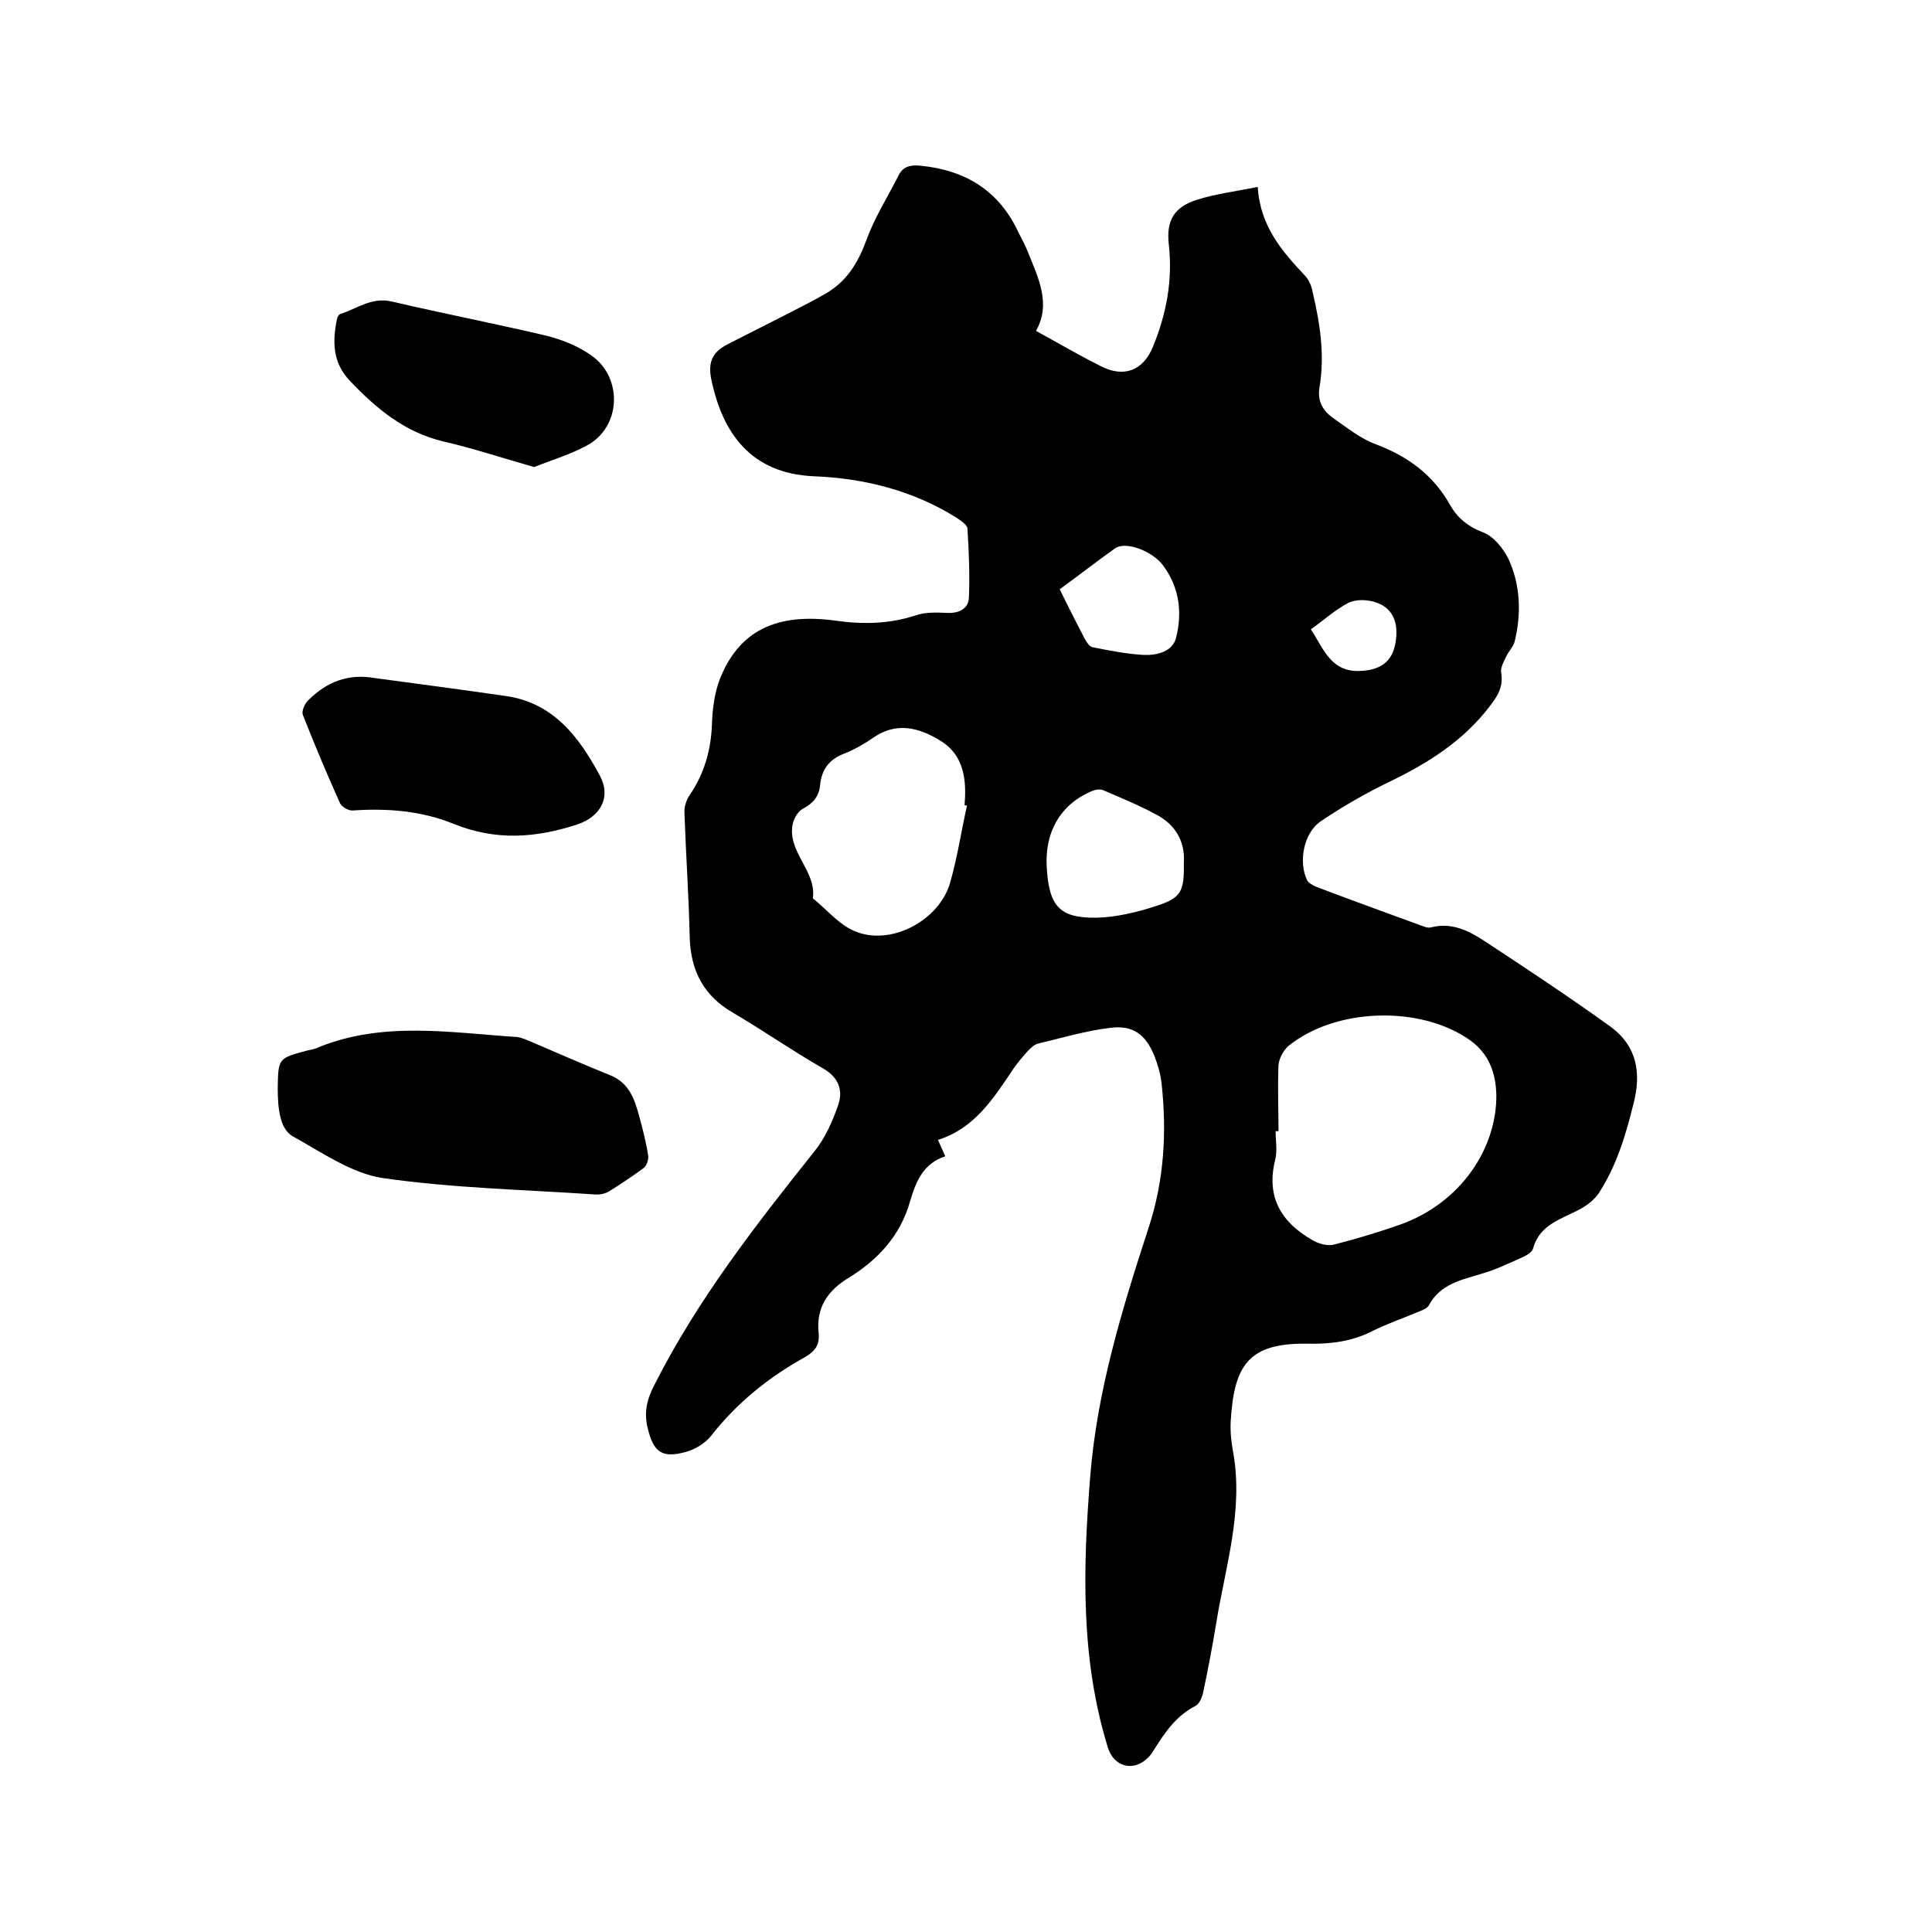
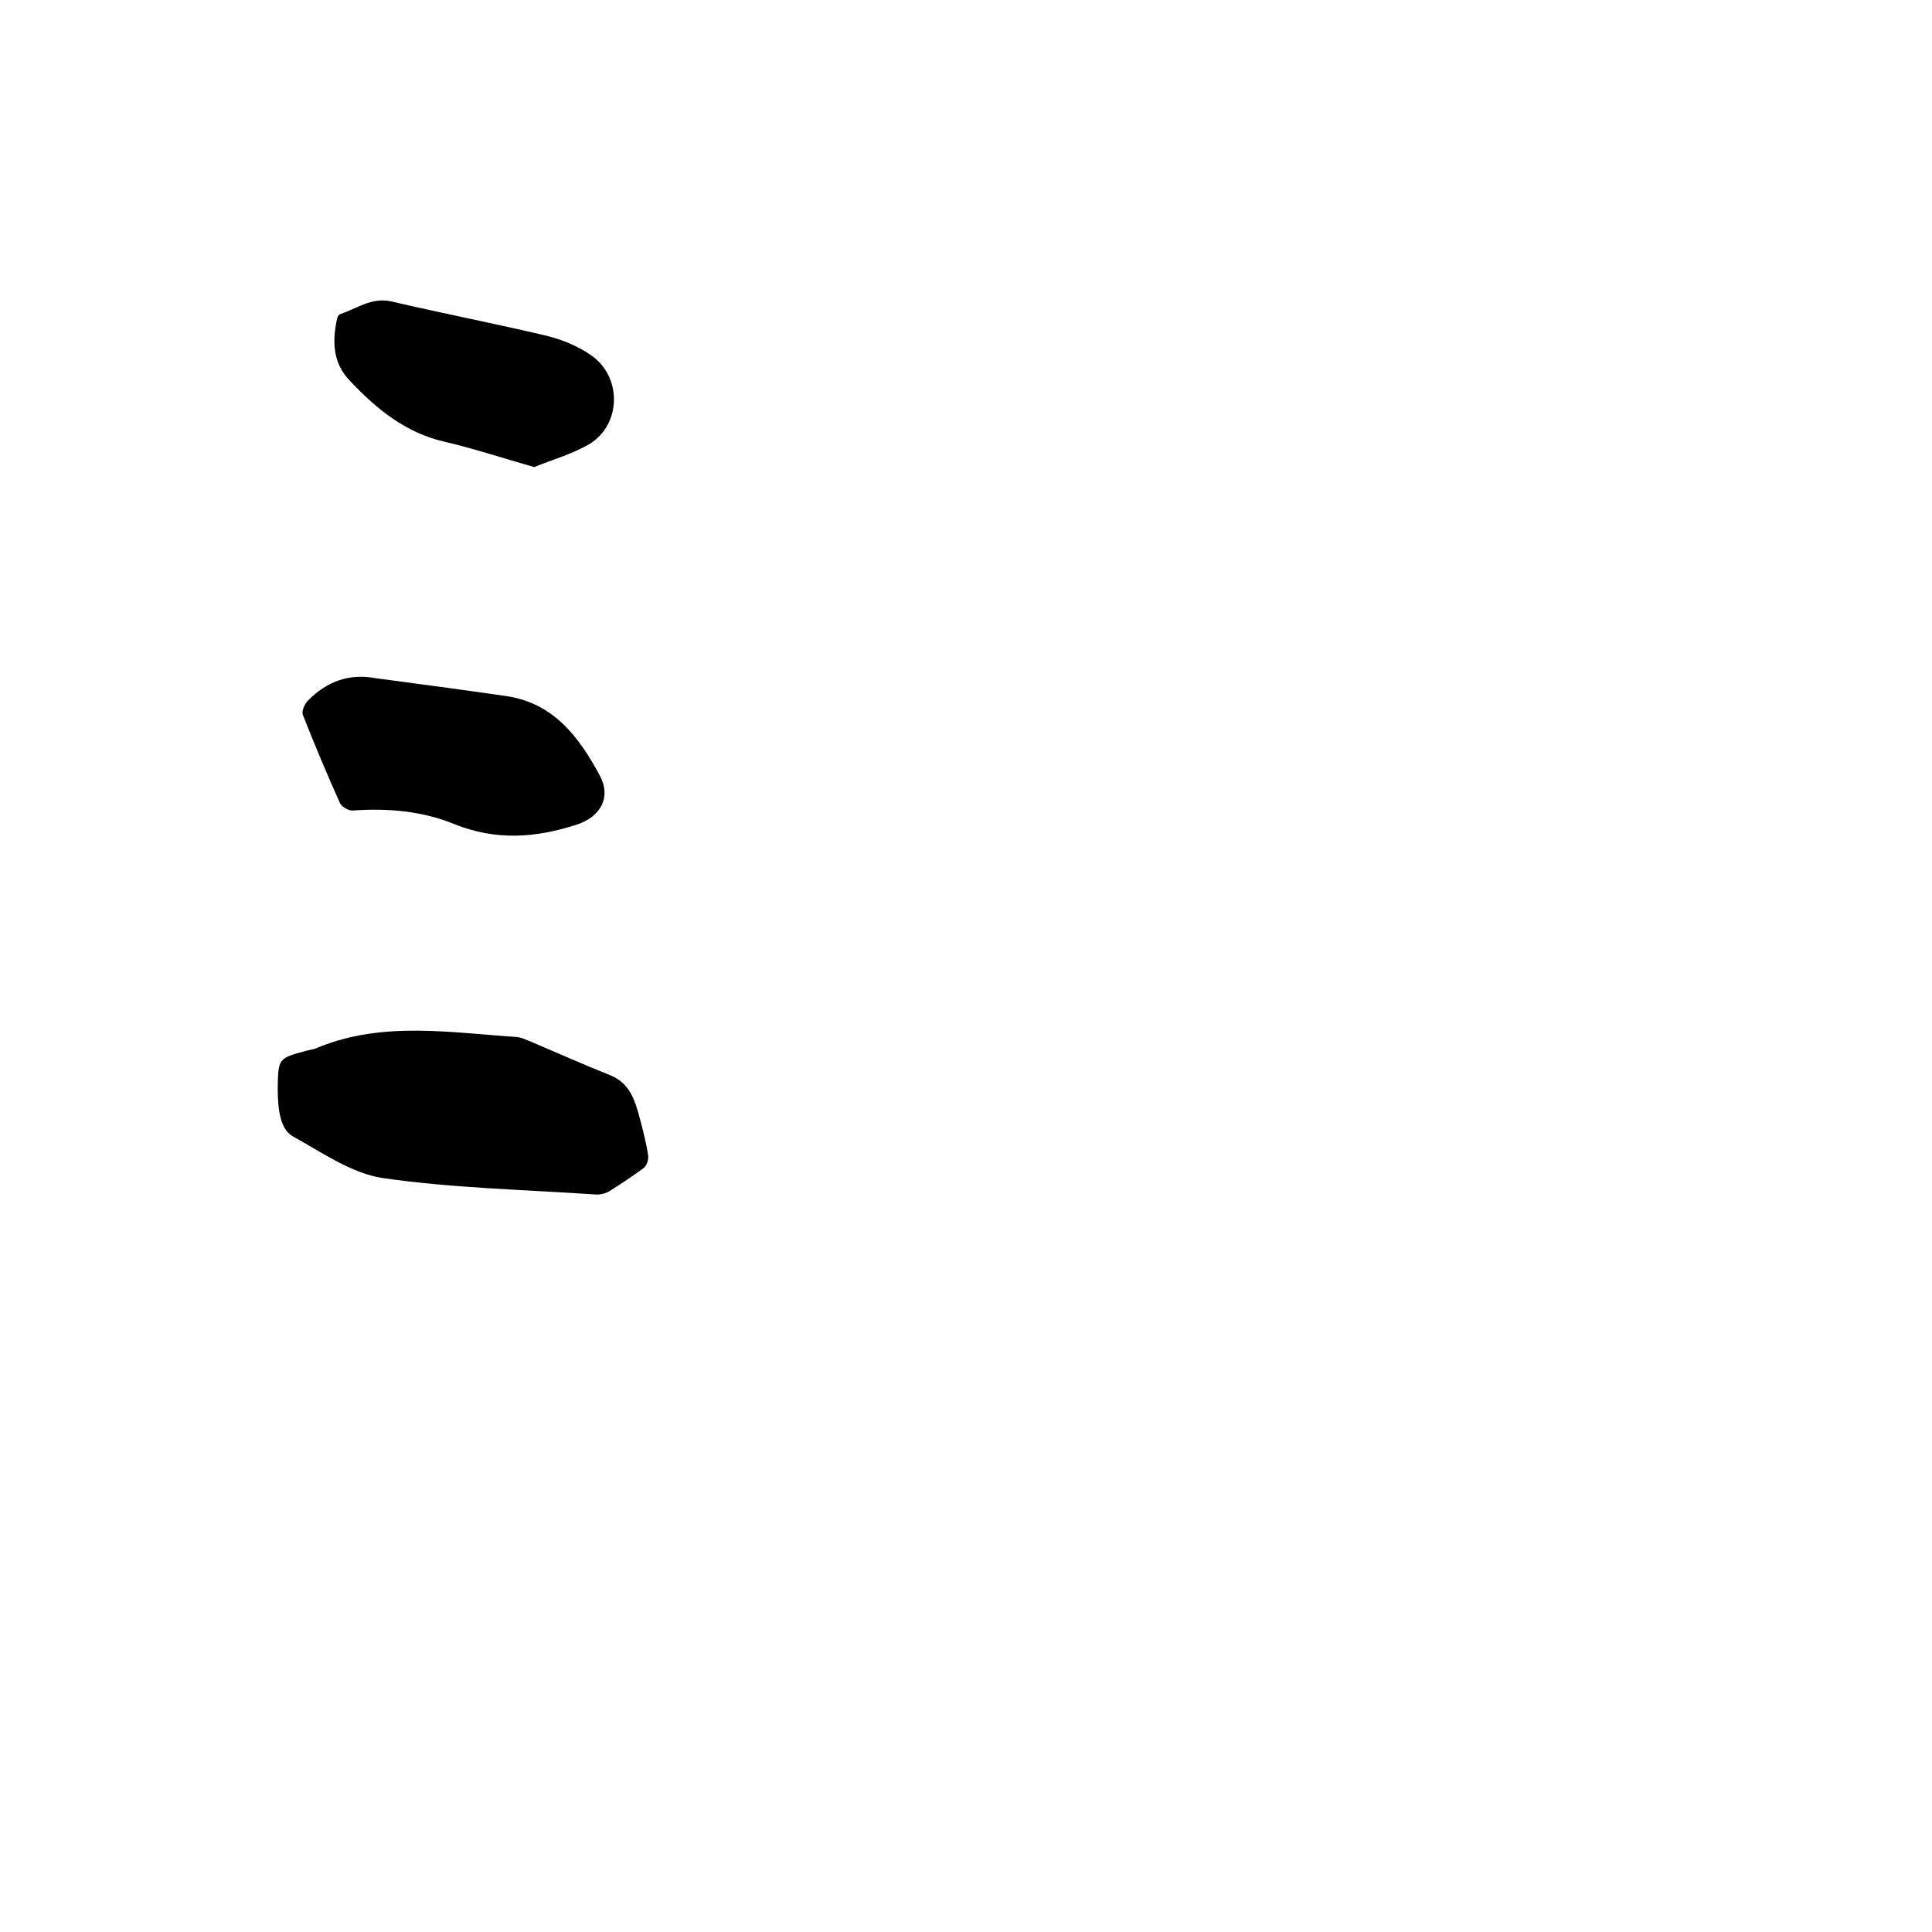
<svg xmlns="http://www.w3.org/2000/svg" enable-background="new 0 0 400 400" viewBox="0 0 400 400">
-   <path d="m194.2 236c.7 1.5 1 2.3 1.5 3.4-4.6 1.5-6.1 5.3-7.3 9.4-2 7-6.6 12-12.6 15.7-4.5 2.7-6.9 6.3-6.3 11.6.2 2.3-.7 3.6-2.7 4.8-7.6 4.2-14.2 9.5-19.6 16.4-1.2 1.5-3.3 2.8-5.2 3.3-5 1.4-6.7 0-7.9-4.9-.8-3.3-.2-5.9 1.4-9 8.9-17.6 20.9-33 33.1-48.3 2.2-2.7 3.7-6.1 4.9-9.5 1.1-3.1.2-5.8-3.1-7.7-6.3-3.6-12.3-7.8-18.6-11.5-6.1-3.5-8.8-8.7-9-15.6-.2-8.7-.8-17.3-1.1-26 0-1.2.4-2.5 1.1-3.5 3-4.4 4.4-9.3 4.6-14.6.1-3.1.5-6.4 1.6-9.3 3.9-10 11.6-13.9 24-12.2 5.7.8 11.1.7 16.6-1.1 2-.7 4.4-.6 6.6-.5 2.5.1 4.3-1 4.4-3.1.2-4.8 0-9.6-.3-14.4-.1-.8-1.5-1.7-2.4-2.3-9-5.6-19.1-8.1-29.5-8.5-13-.6-18.8-9-21.1-19.9-.8-3.7.2-5.8 3.3-7.4 4.3-2.2 8.7-4.4 13-6.6 2.5-1.3 5.1-2.6 7.5-4 4.2-2.5 6.5-6.2 8.2-10.8 1.7-4.7 4.4-9 6.7-13.5.9-1.9 2.4-2.3 4.5-2.1 9.4.9 16.4 5.2 20.4 13.9.6 1.2 1.3 2.4 1.8 3.7 2.2 5.5 5 10.9 1.8 16.6 4.7 2.6 9 5.1 13.4 7.3 4.8 2.5 8.8.9 10.8-4 2.8-6.8 4.1-13.7 3.3-21.1-.6-5.1 1.1-7.9 6-9.4 3.9-1.2 8-1.7 12.4-2.6.5 8.2 5.1 13.4 9.9 18.5.8.9 1.3 2.2 1.5 3.4 1.5 6.4 2.5 12.9 1.4 19.5-.5 2.8.6 4.8 2.6 6.3 2.9 2 5.8 4.4 9.1 5.6 6.6 2.5 11.8 6.3 15.3 12.5 1.5 2.7 3.7 4.5 6.8 5.7 2.2.8 4.2 3.3 5.3 5.5 2.5 5.4 2.7 11.3 1.3 17.1-.3 1.1-1.2 2-1.7 3-.5 1.1-1.3 2.4-1.1 3.5.5 3-.8 4.9-2.5 7.1-5.4 7-12.5 11.5-20.3 15.3-5 2.4-9.9 5.2-14.5 8.3-3.6 2.4-4.7 8.4-2.9 12.2.3.6 1.2 1.1 1.9 1.4 7.1 2.7 14.3 5.3 21.4 7.9.8.3 1.7.7 2.4.5 4.2-1.1 7.8.7 11 2.8 8.8 5.8 17.6 11.6 26.2 17.8 5.3 3.9 6.4 9.4 4.7 15.9-1.6 6.5-3.5 12.8-7.1 18.4-.9 1.4-2.4 2.6-3.9 3.4-3.8 2.1-8.4 3.1-9.8 8.2-.2.8-1.5 1.5-2.4 1.9-2.7 1.2-5.4 2.5-8.2 3.3-4.2 1.3-8.6 2.1-11 6.6-.4.7-1.5 1-2.4 1.4-3.1 1.3-6.3 2.4-9.3 3.9-4.3 2.2-8.8 2.7-13.5 2.6-12.5-.2-15.1 4.9-15.8 16.1-.1 2.1.1 4.2.5 6.3 2.2 12.2-1.6 23.7-3.5 35.5-.8 4.8-1.7 9.6-2.7 14.3-.2 1-.8 2.4-1.6 2.8-3.9 2-6.2 5.3-8.4 8.8-.4.6-.8 1.3-1.3 1.8-3 3.1-7.1 2.1-8.4-1.9-5.7-18.4-5.2-37.1-3.7-56 1.4-17.9 6.6-34.8 12.1-51.7 3.2-9.7 3.8-19.7 2.7-29.8-.2-2-.8-4-1.5-5.8-1.8-4.4-4.4-6.4-9.1-5.8-5.1.6-10.1 2.1-15.1 3.3-.7.2-1.4.9-2 1.5-1.1 1.2-2.1 2.4-3 3.7-4.1 6.1-8 12.3-15.6 14.7zm70.5-1.8c-.2 0-.4 0-.6 0 0 2 .4 4.1-.1 6-1.9 7.7 1.3 12.9 7.8 16.6 1.2.7 3 1.2 4.3.9 4.7-1.2 9.4-2.6 13.9-4.2 12.5-4.5 19.9-15.8 19.8-26.8-.1-4.5-1.5-8.5-5.4-11.3-10.2-7.3-27.9-6.8-37.7 1.2-1 .9-1.9 2.6-2 3.9-.2 4.6 0 9.1 0 13.7zm-64.5-67.4c-.2 0-.3-.1-.5-.1 0-.5.1-1.1.1-1.6.2-4.8-.8-9.2-5.2-11.8-4.4-2.7-9.1-3.9-13.9-.5-1.9 1.3-4 2.5-6.1 3.3-3 1.2-4.5 3.3-4.8 6.4-.2 2.3-1.4 3.8-3.5 4.9-1 .5-1.8 1.8-2.1 2.9-1.5 5.9 4.9 9.9 4.1 15.7 3 2.4 5.7 5.8 9.2 7 7.4 2.7 17-2.6 19.2-10.2 1.5-5.2 2.3-10.6 3.5-16zm44.9 11.8c.3-4.3-1.7-7.9-5.8-10-3.5-1.9-7.2-3.4-10.9-5-.7-.3-1.8-.1-2.6.3-6.6 2.9-9.4 8.7-9.1 15.3.4 8.5 2.7 10.9 10.3 10.8 4.1-.1 8.3-1.1 12.3-2.4 5.3-1.7 5.9-3 5.8-9zm-25.7-56.6c1.8 3.7 3.5 7 5.2 10.3.4.7 1 1.6 1.6 1.7 3.5.7 7.1 1.4 10.6 1.6 2.8.1 6-.7 6.7-3.6 1.3-5.1.7-10.3-2.6-14.8-2.2-3.1-7.8-5.2-10-3.7-3.8 2.7-7.5 5.6-11.5 8.5zm52 8.3c2.7 4.1 4.2 9 10.4 8.6 3.9-.2 6.4-1.8 7.1-5.7.8-4.4-.6-7.5-4.4-8.6-1.7-.5-3.9-.5-5.3.2-2.7 1.4-5 3.5-7.8 5.5z" />
  <path d="m57.5 225.3c.1-6.2.1-6.2 6.1-7.8.8-.2 1.7-.3 2.4-.7 13.4-5.4 27.3-3 41-2.1 1 .1 2 .6 3 1 5.4 2.3 10.8 4.7 16.3 6.9 4 1.6 5.1 5 6.1 8.7.7 2.6 1.4 5.3 1.8 8 .1.8-.3 2-.9 2.5-2.3 1.7-4.7 3.3-7.1 4.8-.8.5-2 .8-3 .7-14.7-1-29.4-1.3-44-3.4-6.5-1-12.7-5.4-18.7-8.7-2.4-1.5-3-5.2-3-9.9z" />
  <path d="m77.7 140.4c9 1.2 18 2.4 27 3.7 9.9 1.4 15.2 8.5 19.5 16.5 2.4 4.5.1 8.5-4.7 10.1-8.6 2.8-16.8 3.4-25.5-.1-6.6-2.7-13.7-3.3-20.9-2.8-.9.1-2.3-.7-2.7-1.5-2.7-6-5.3-12.2-7.7-18.3-.3-.8.4-2.3 1.1-3 3.9-3.9 8.4-5.6 13.9-4.6z" />
  <path d="m110.6 96.7c-6.7-1.9-12.7-3.9-18.8-5.3-8-1.9-13.9-6.8-19.3-12.5-3.7-3.8-3.7-8.3-2.7-13 .1-.4.4-.8.7-.9 3.4-1.1 6.4-3.5 10.5-2.6 10.7 2.5 21.5 4.6 32.1 7.1 3.2.8 6.5 2.1 9.2 4 6.5 4.4 6.4 14.3-.2 18.4-3.6 2.1-7.8 3.3-11.5 4.8z" />
</svg>